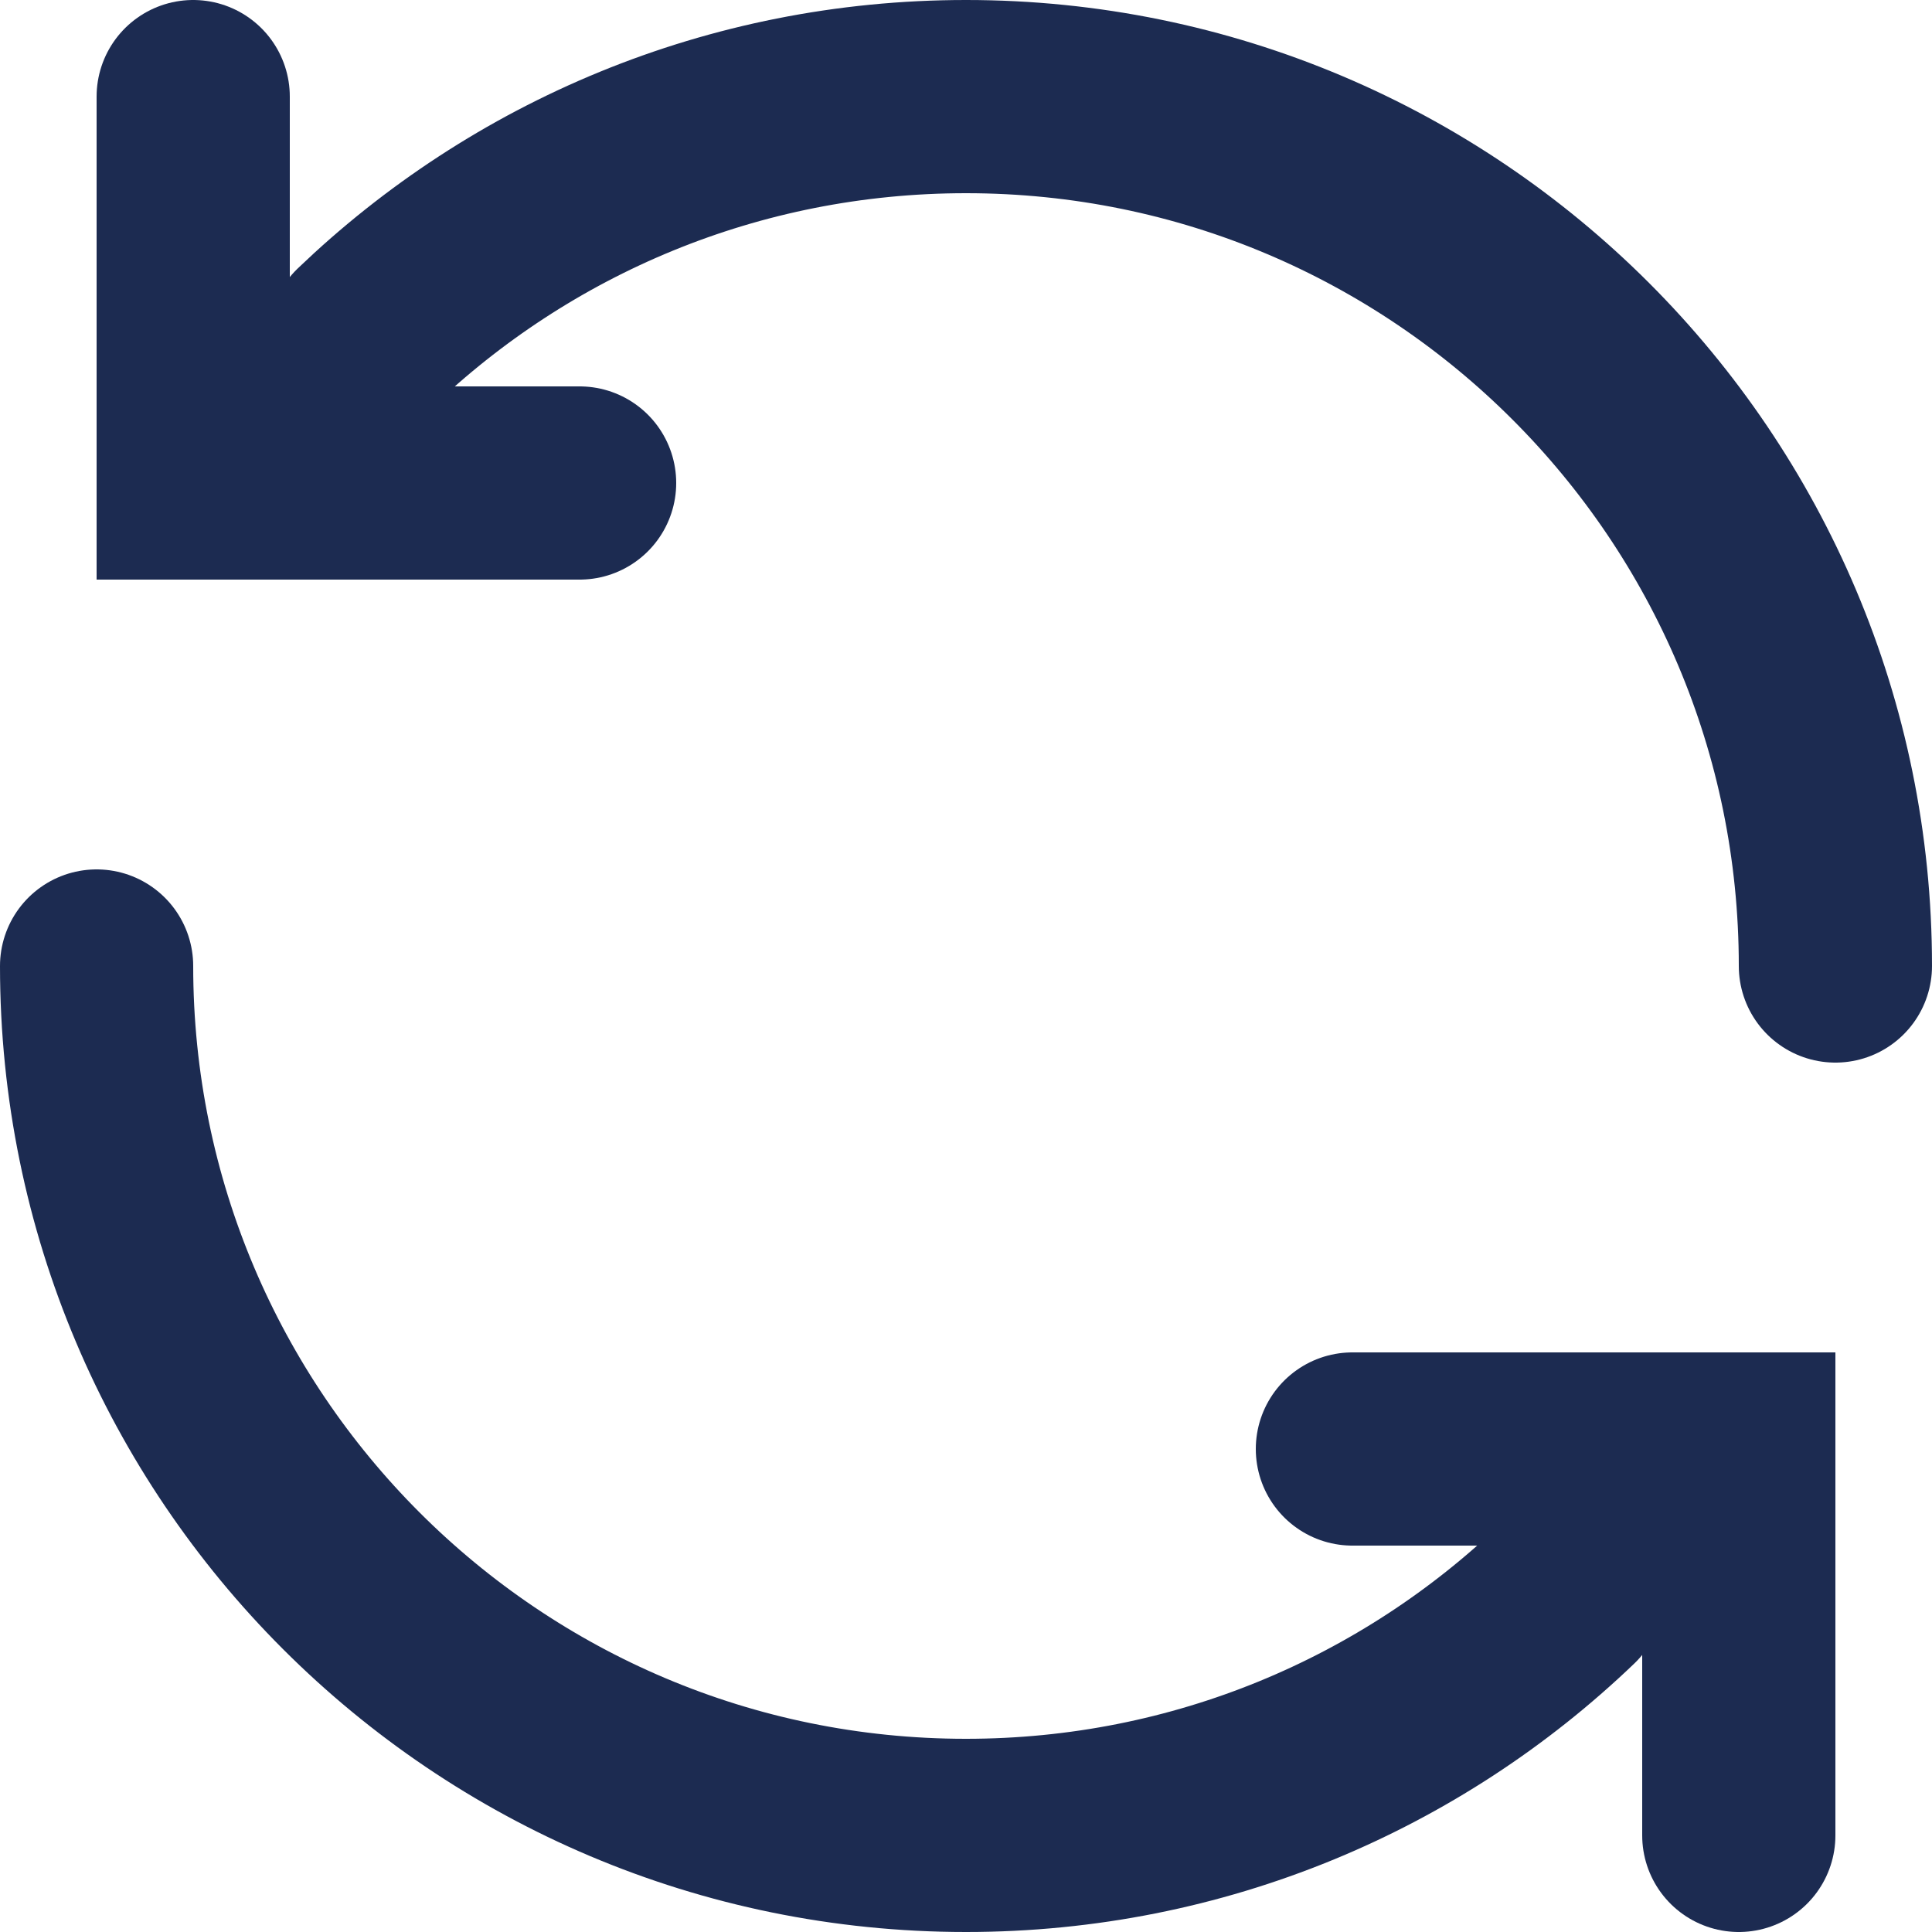
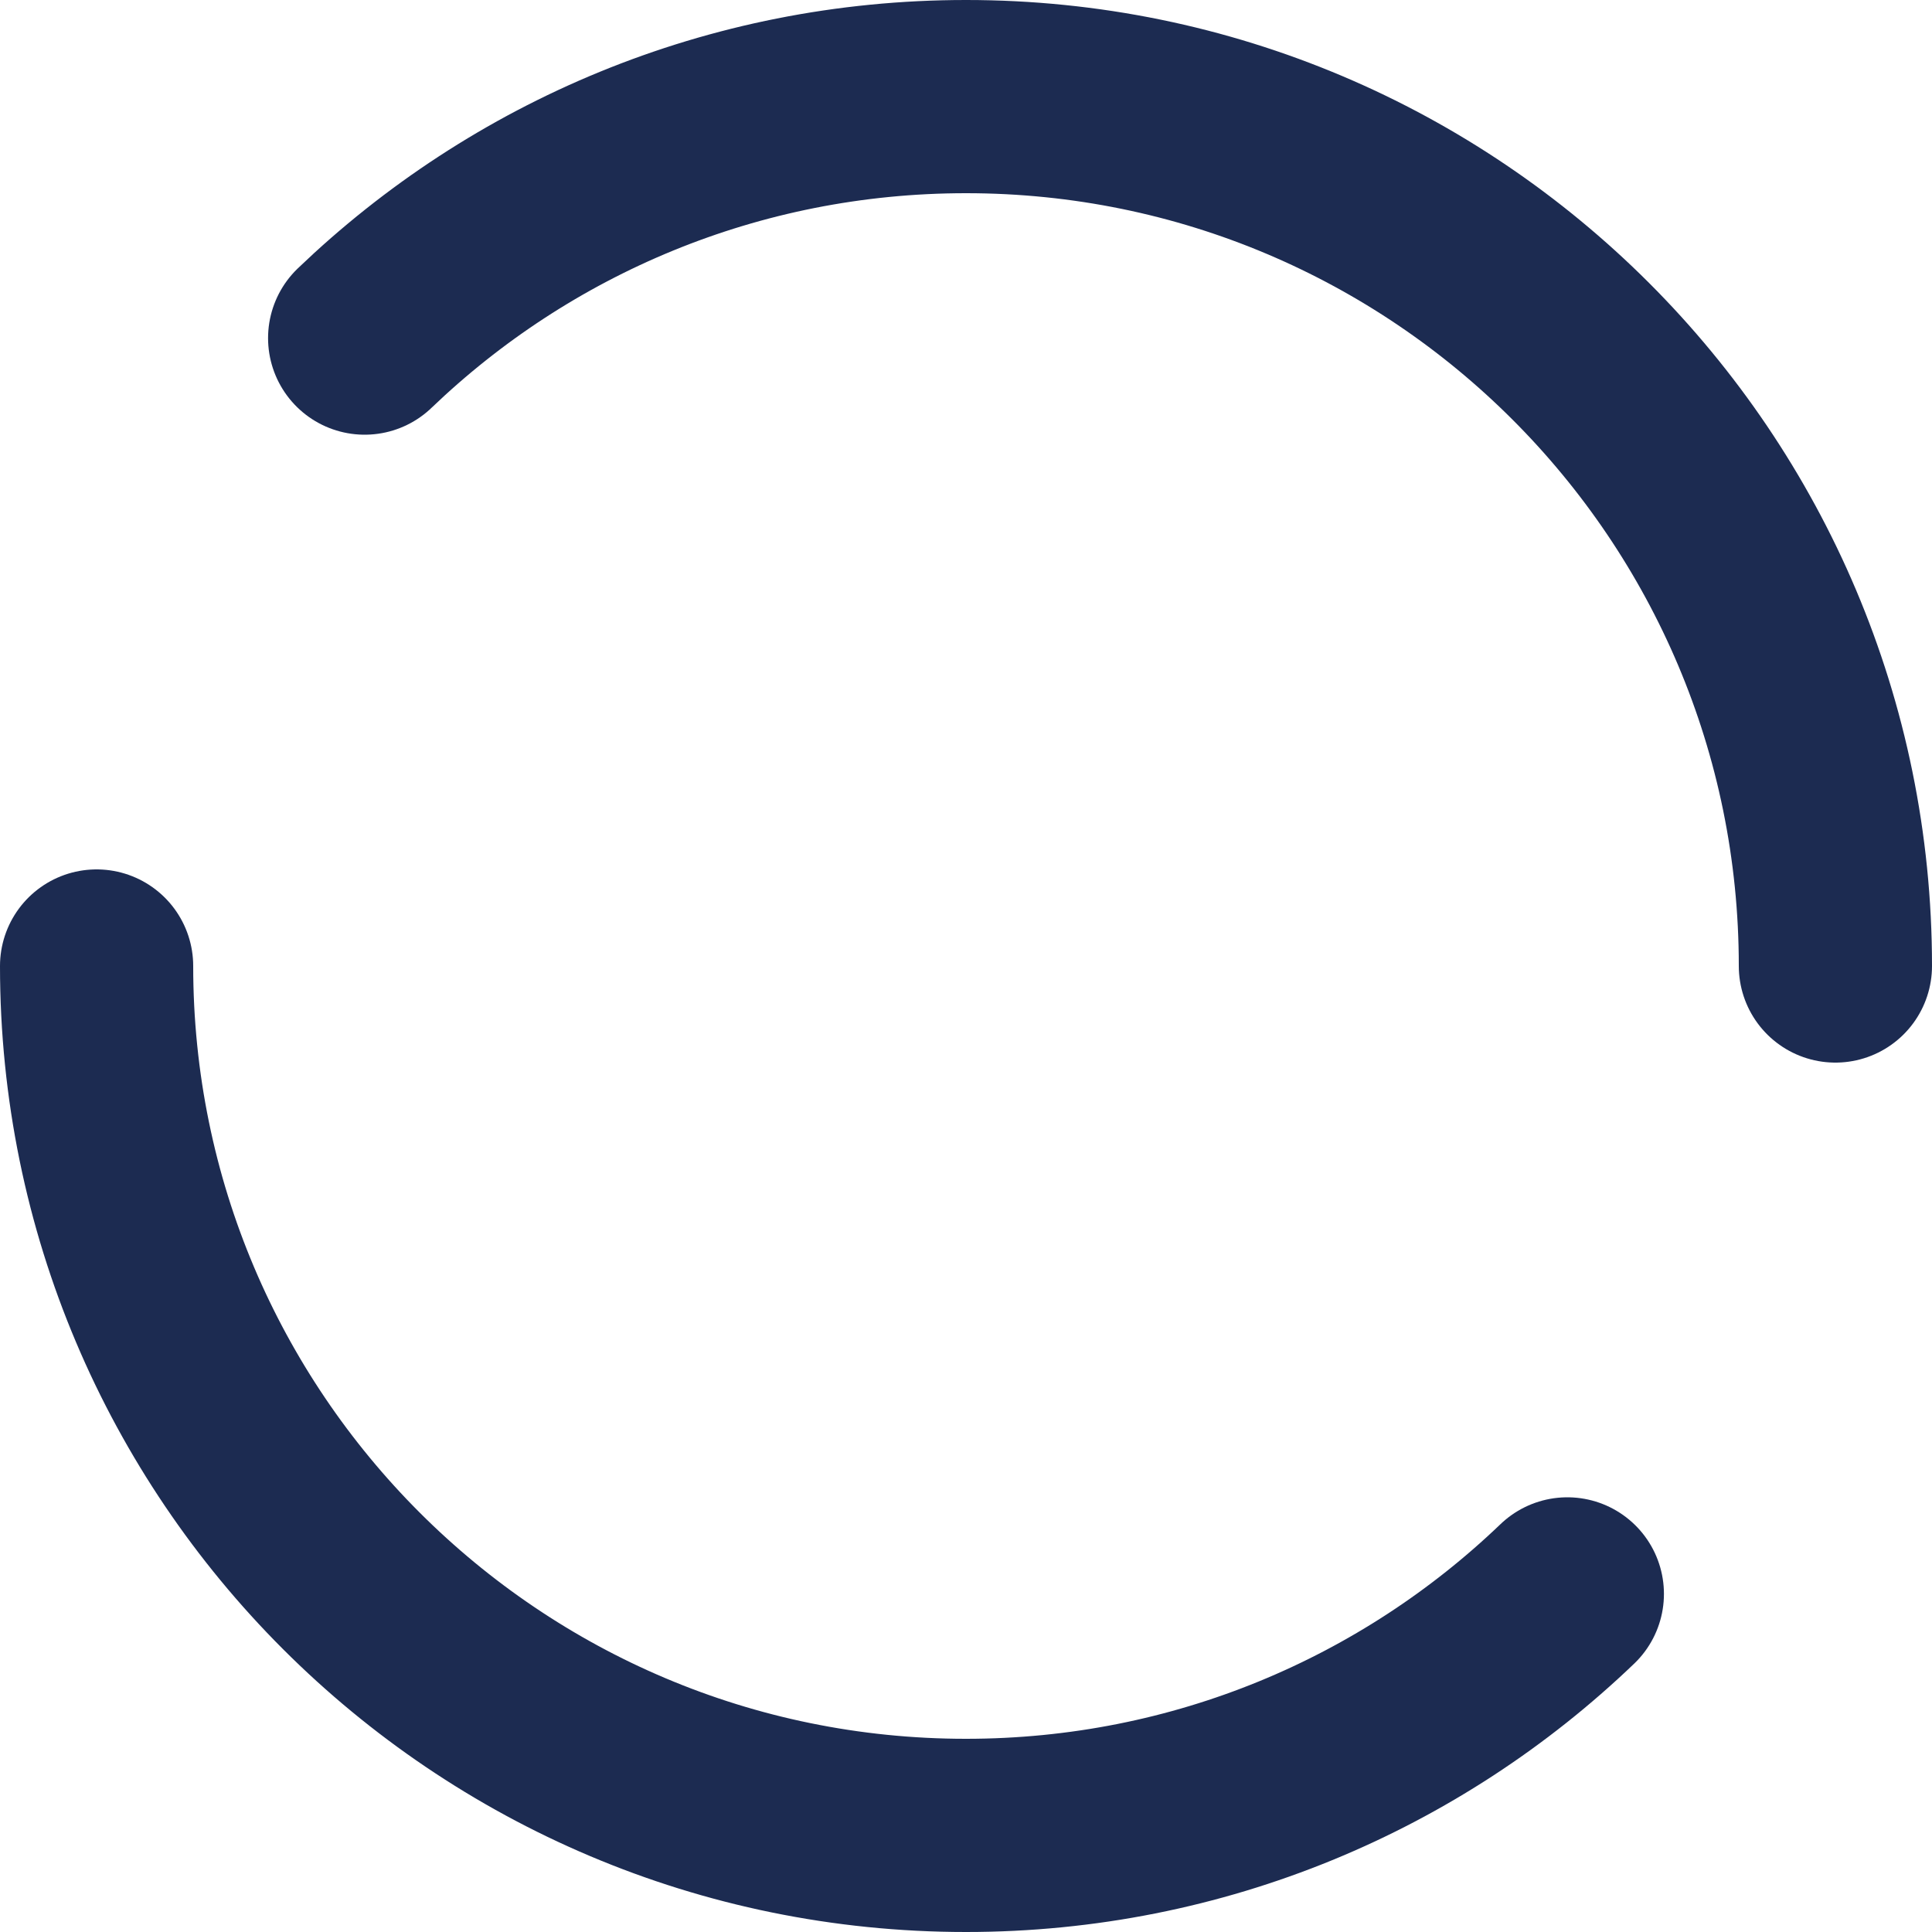
<svg xmlns="http://www.w3.org/2000/svg" width="20" height="20" viewBox="0 0 20 20" fill="none">
  <path d="M19 10C19 5.029 14.97 1 10 1C7.585 1 5.391 1.951 3.775 3.5" stroke="#1C2B51" stroke-width="2" stroke-linecap="round" />
  <path d="M1 10C1 14.971 5.03 19 10 19C12.415 19 14.609 18.049 16.225 16.5" stroke="#1C2B51" stroke-width="2" stroke-linecap="round" />
-   <path d="M2 1V5H6" stroke="#1C2B51" stroke-width="2" stroke-linecap="round" />
-   <path d="M18 19L18 15L14 15" stroke="#1C2B51" stroke-width="2" stroke-linecap="round" />
</svg>